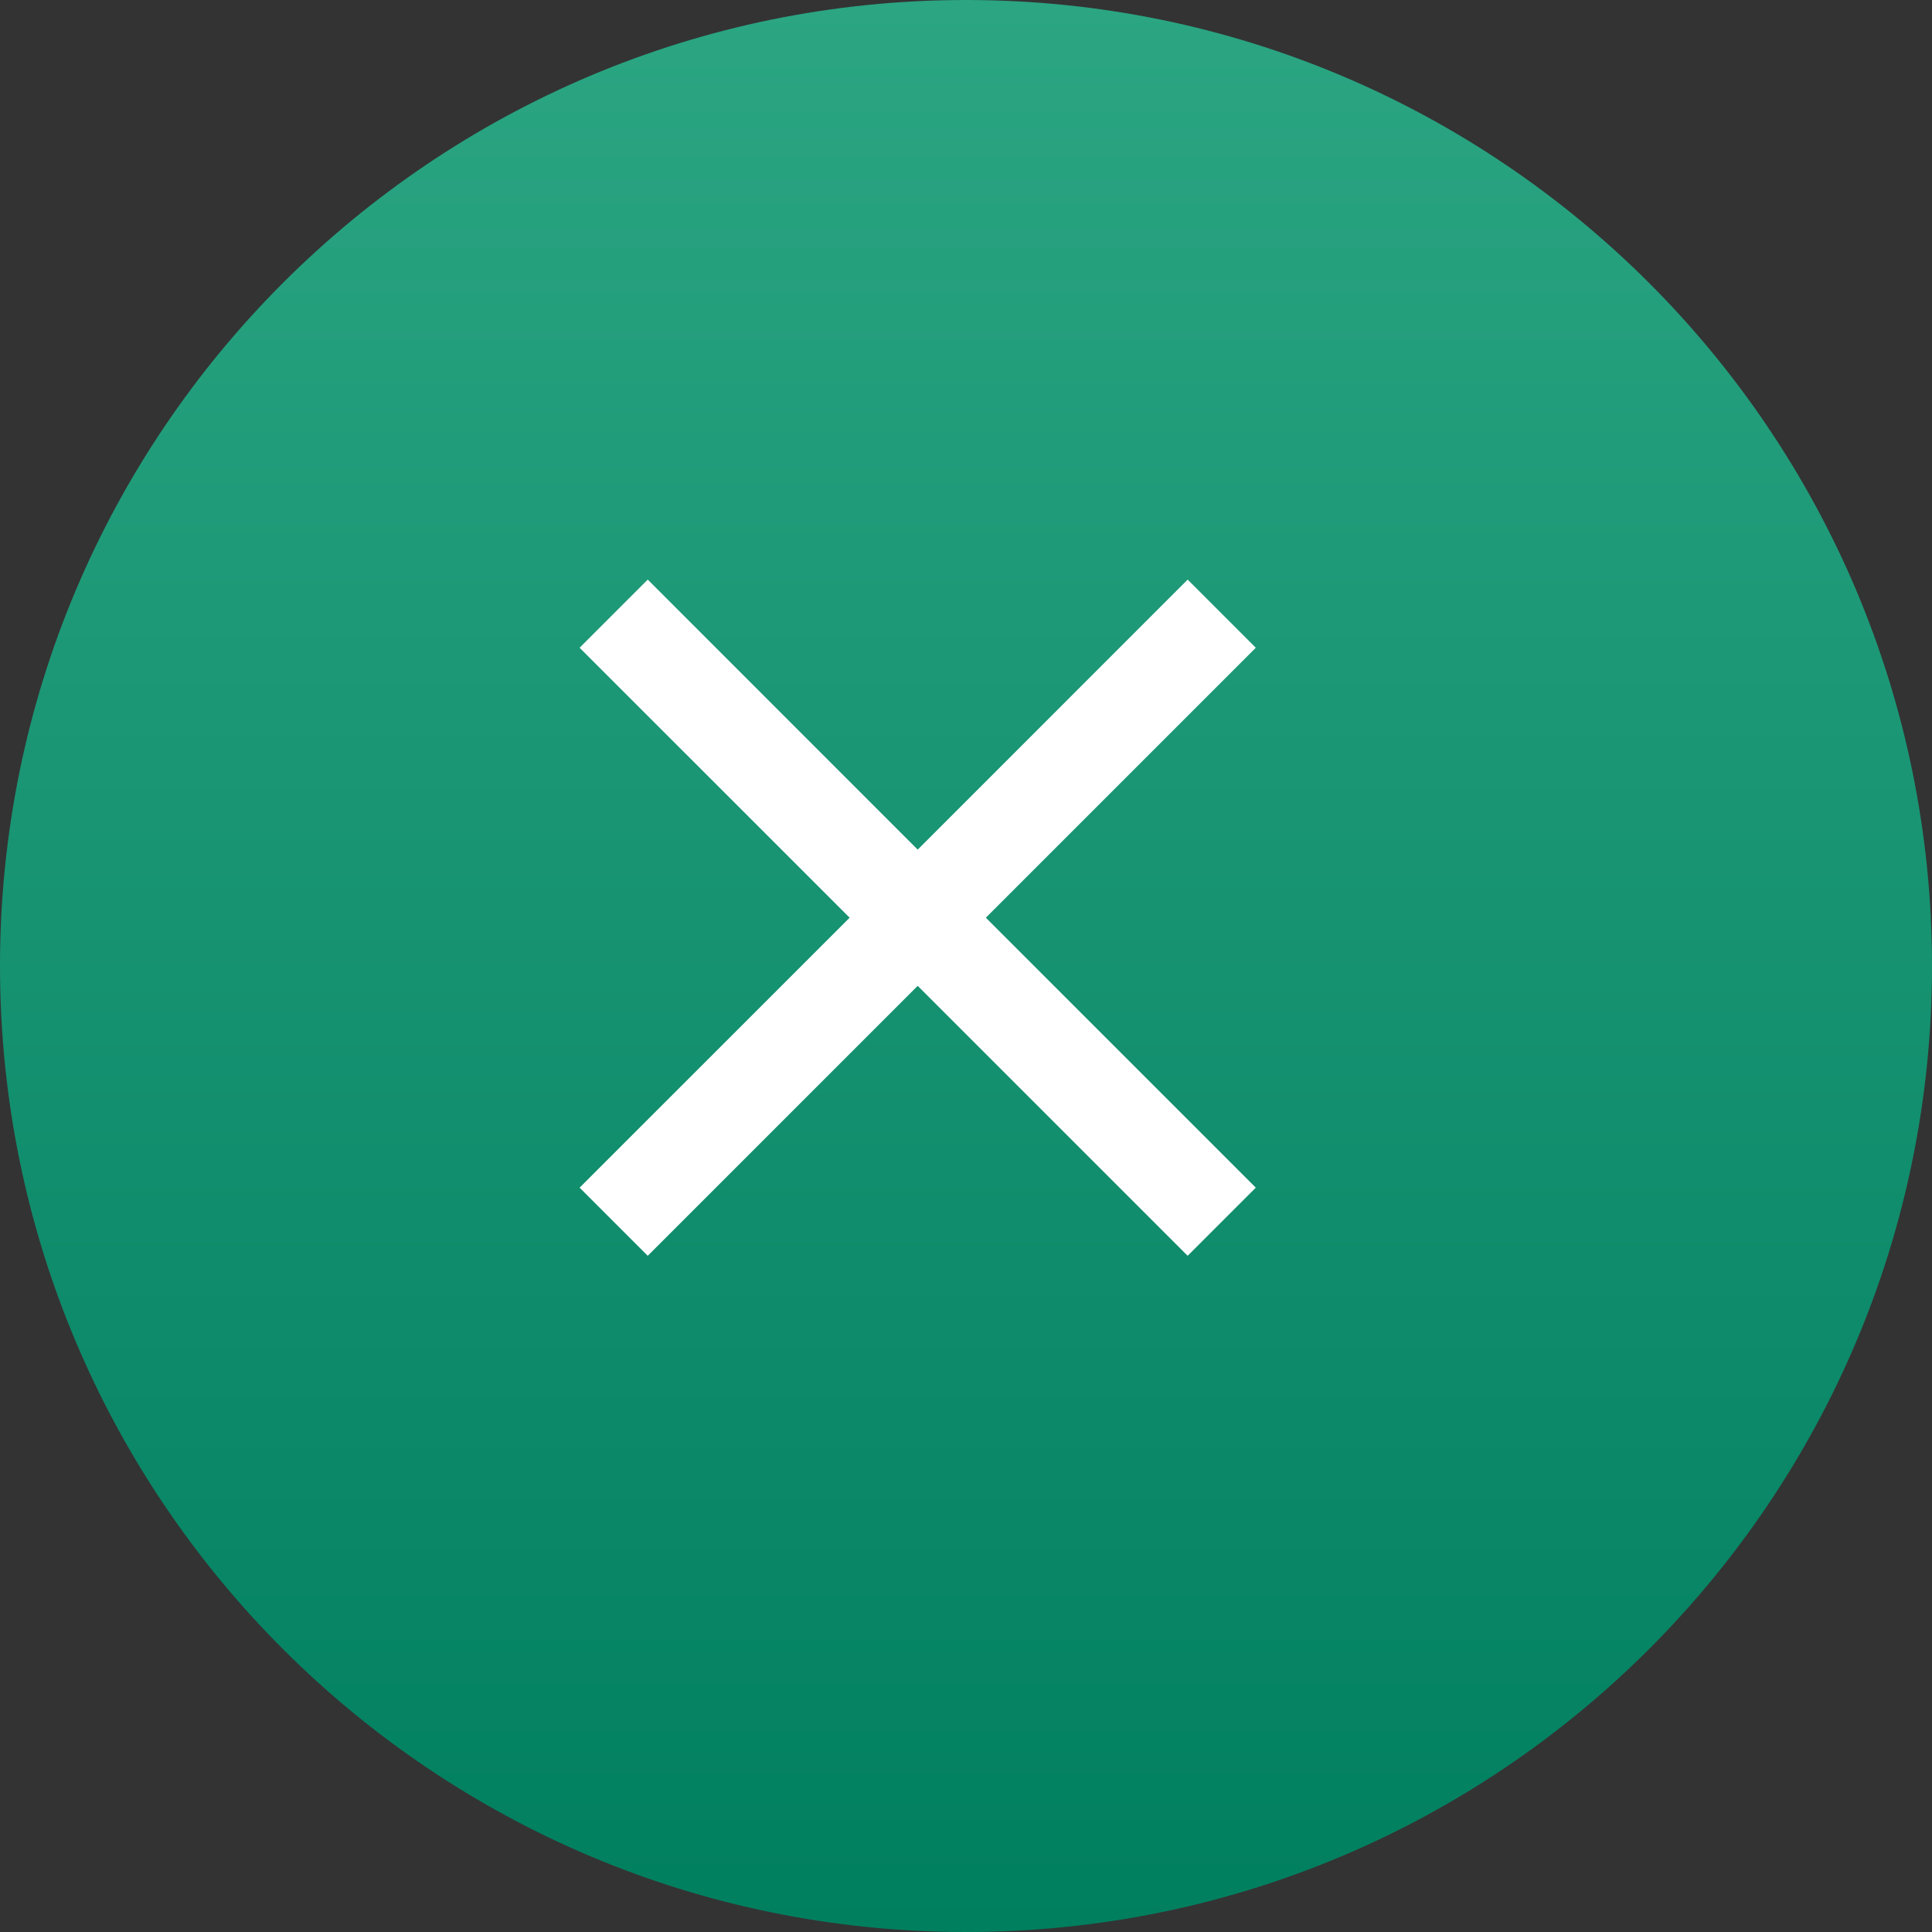
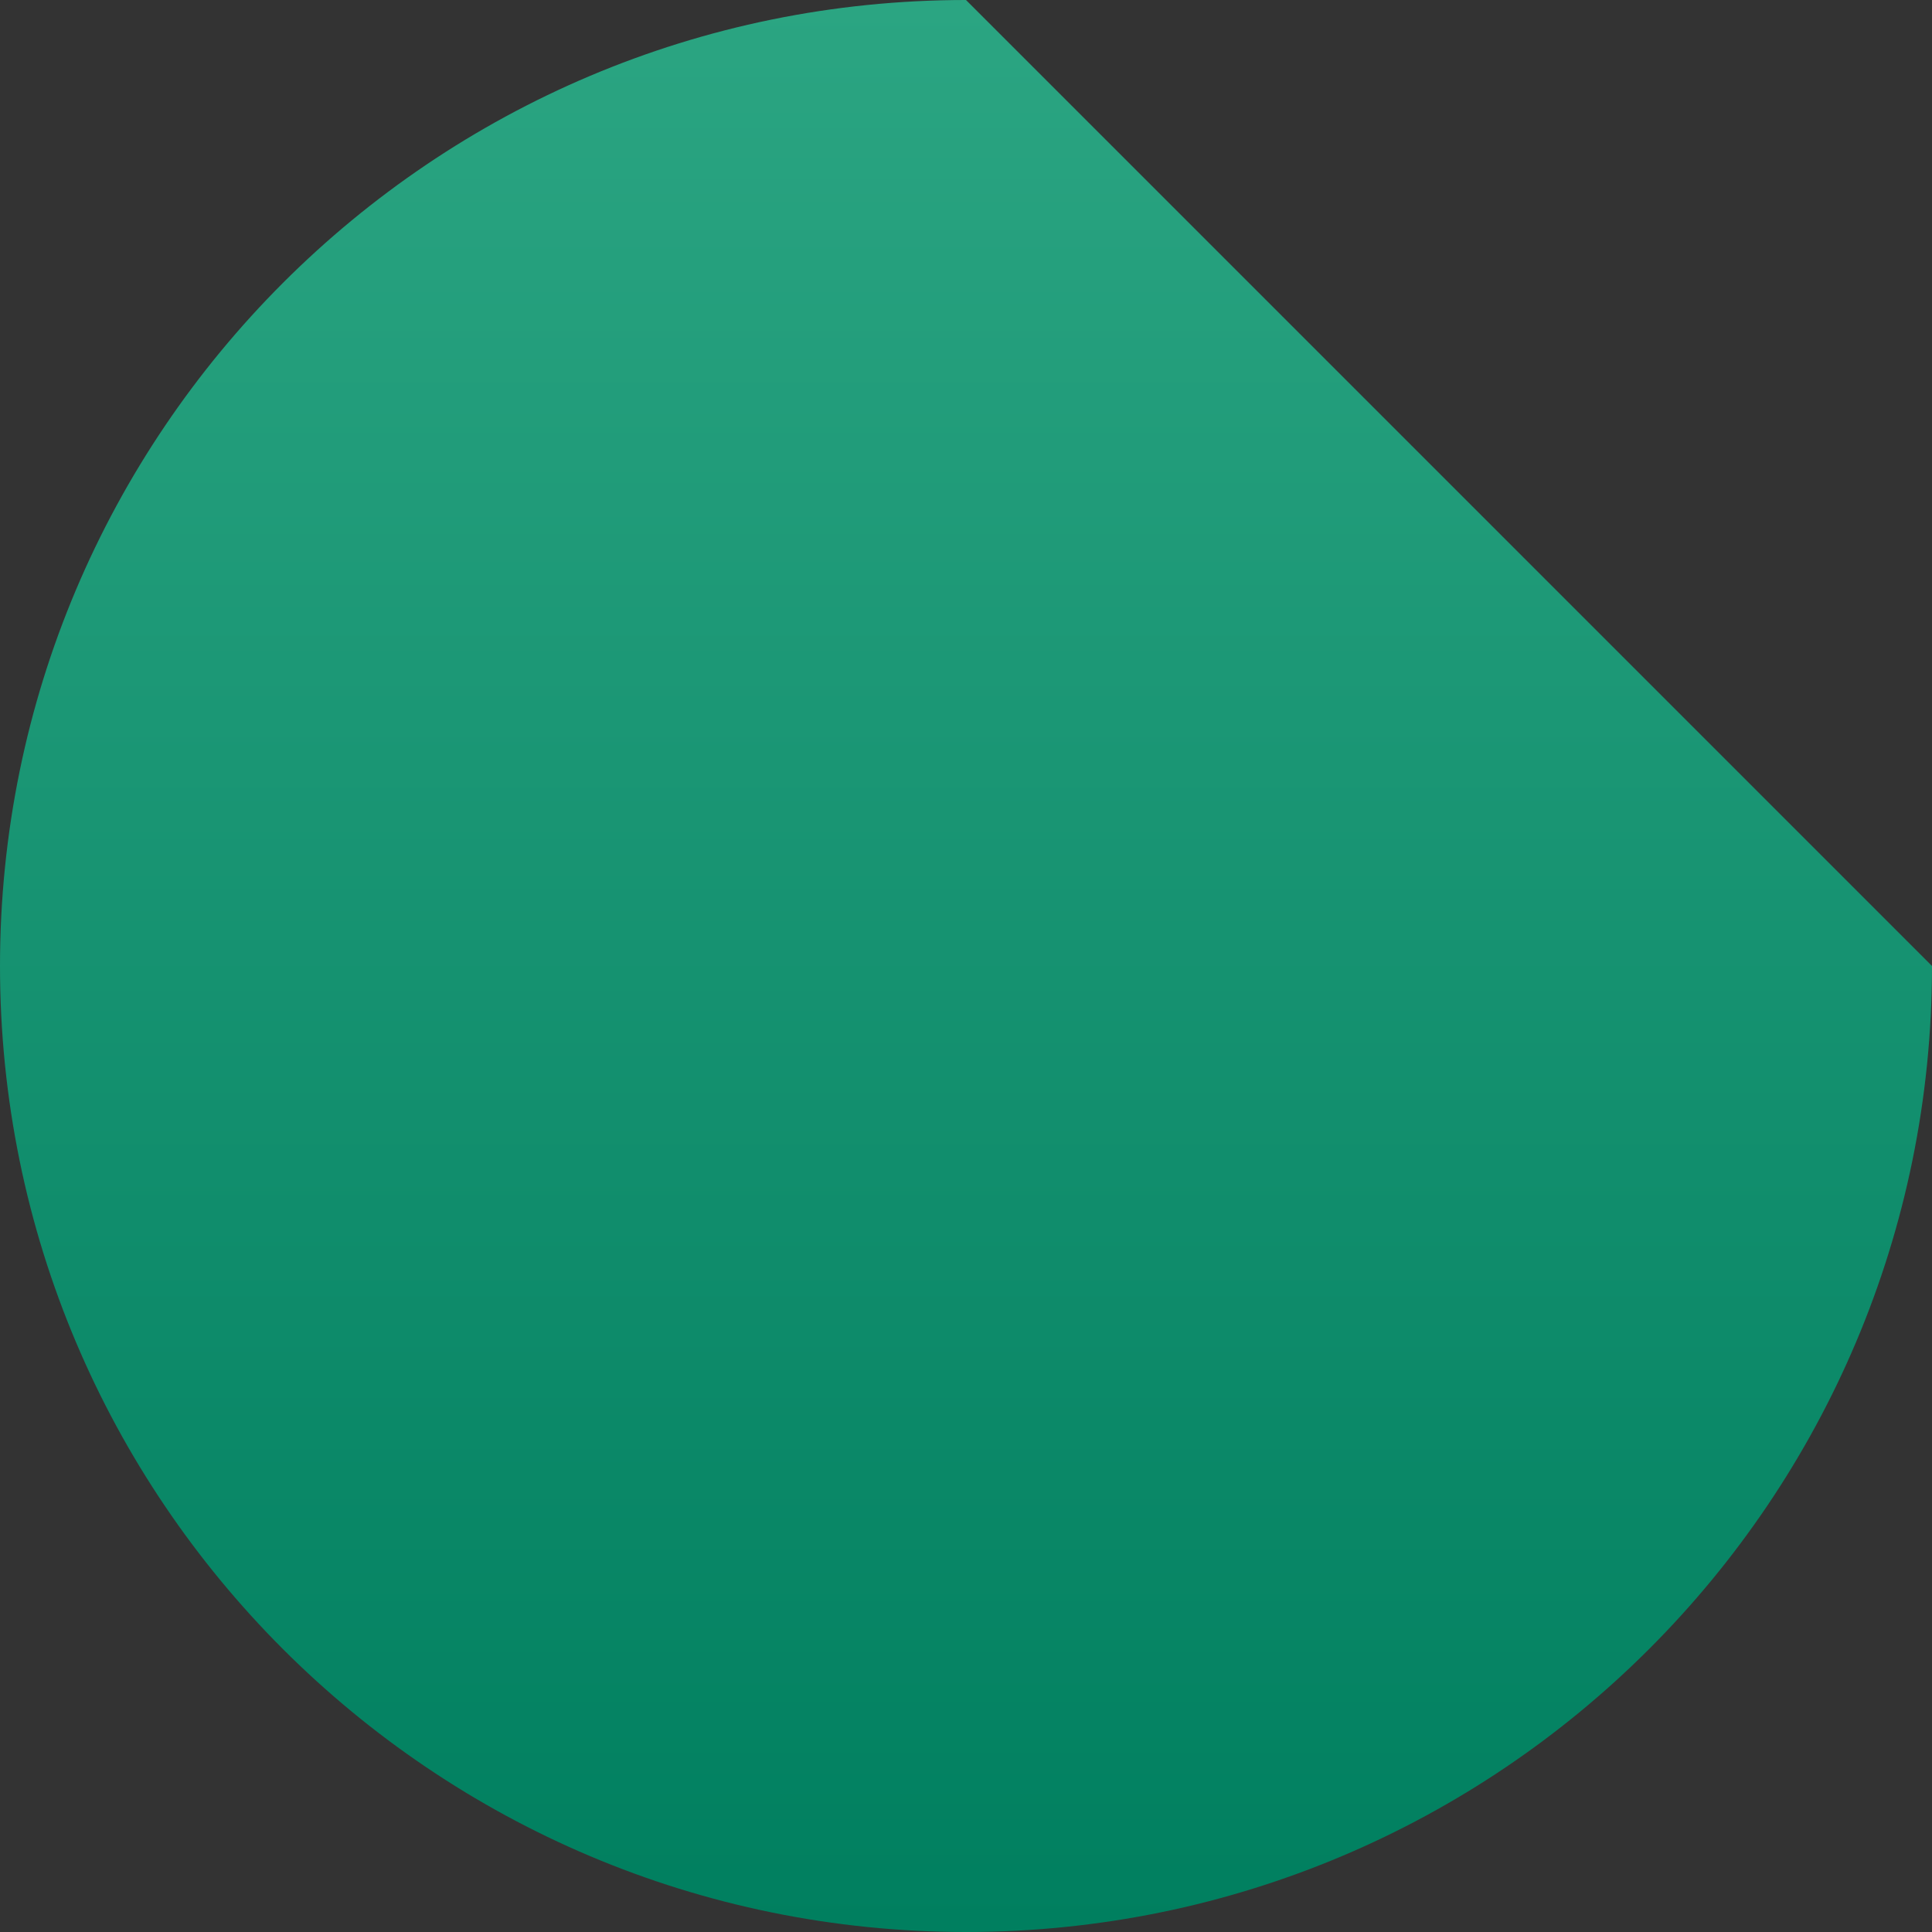
<svg xmlns="http://www.w3.org/2000/svg" width="26" height="26" viewBox="0 0 26 26" fill="none">
  <rect x="0" y="0" width="26" height="26" fill="#333333" stroke="none" />
-   <path d="M26 13C26 20.18 20.18 26 13 26C5.82 26 0 20.18 0 13C0 5.82 5.82 0 13 0C20.18 0 26 5.82 26 13Z" fill="url(#paint0_linear_1920_9095)" />
-   <path d="M16.9 8.717L15.983 7.8L12.35 11.434L8.717 7.8L7.8 8.717L11.434 12.35L7.8 15.983L8.717 16.9L12.35 13.267L15.983 16.9L16.9 15.983L13.267 12.35L16.9 8.717Z" fill="white" />
+   <path d="M26 13C26 20.18 20.18 26 13 26C5.82 26 0 20.18 0 13C0 5.82 5.82 0 13 0Z" fill="url(#paint0_linear_1920_9095)" />
  <defs>
    <linearGradient id="paint0_linear_1920_9095" x1="13" y1="0" x2="13" y2="26" gradientUnits="userSpaceOnUse">
      <stop stop-color="#2BA582" />
      <stop offset="1" stop-color="#007F5F" />
    </linearGradient>
  </defs>
</svg>